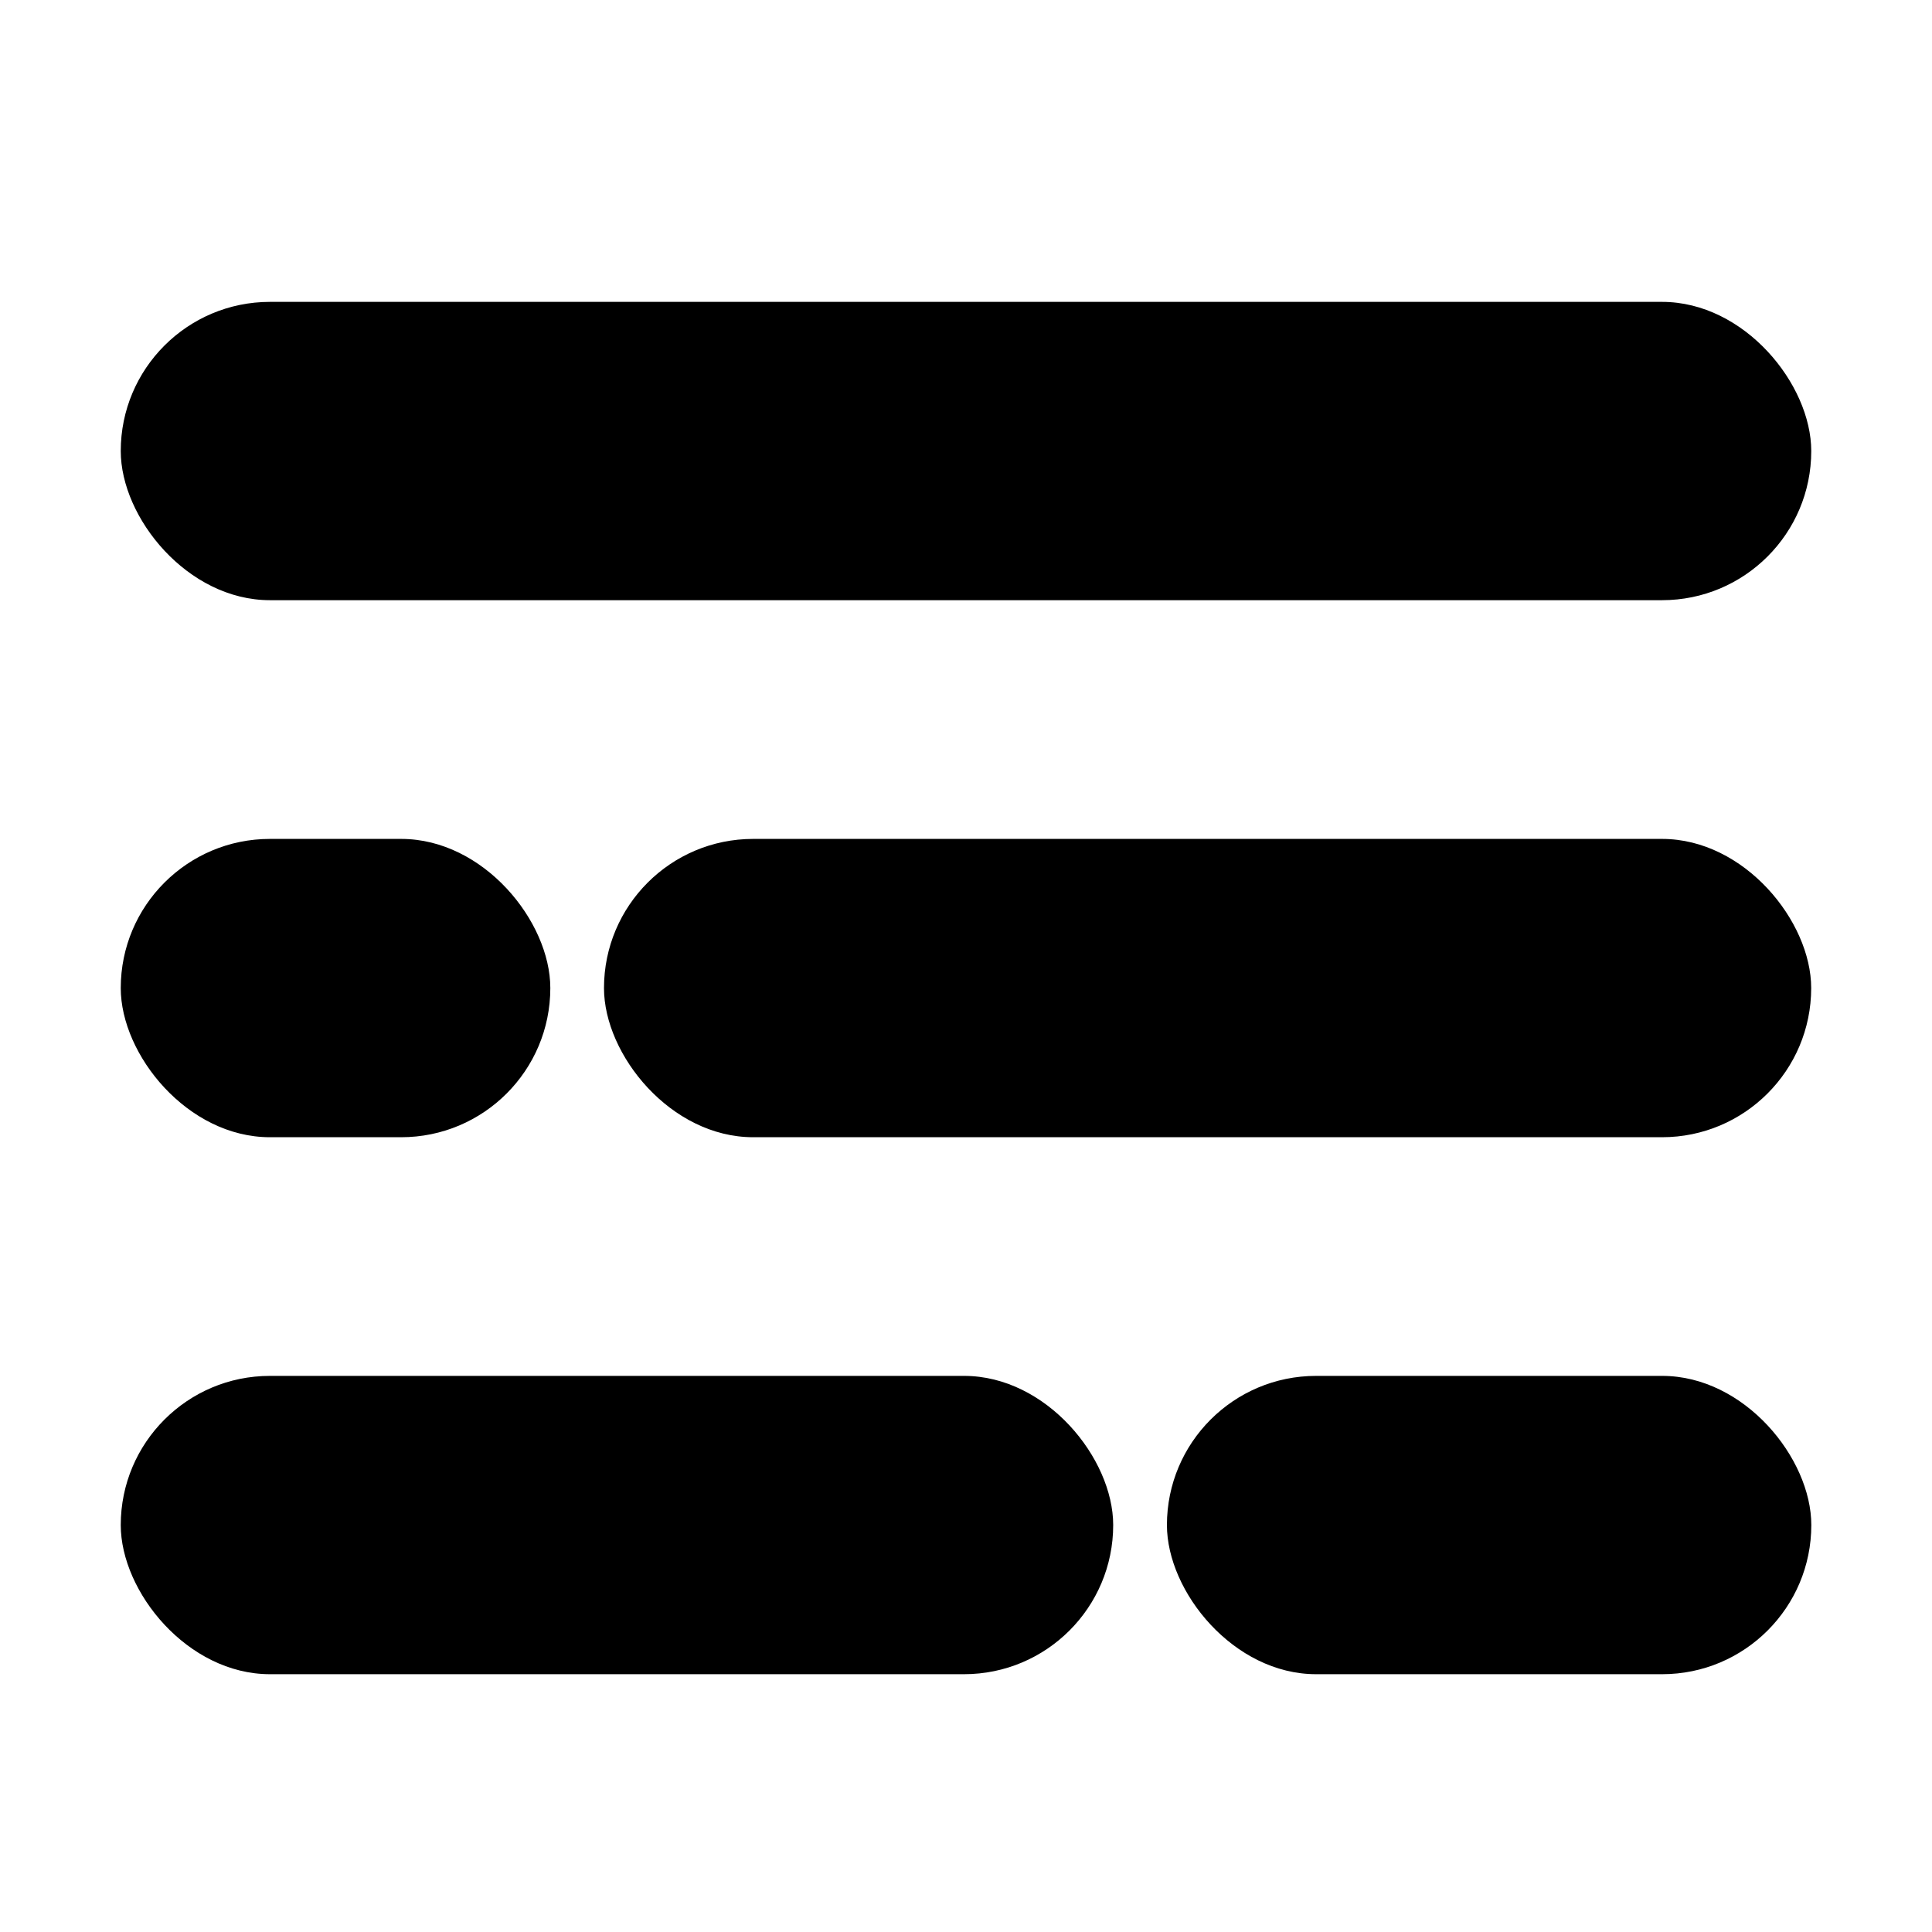
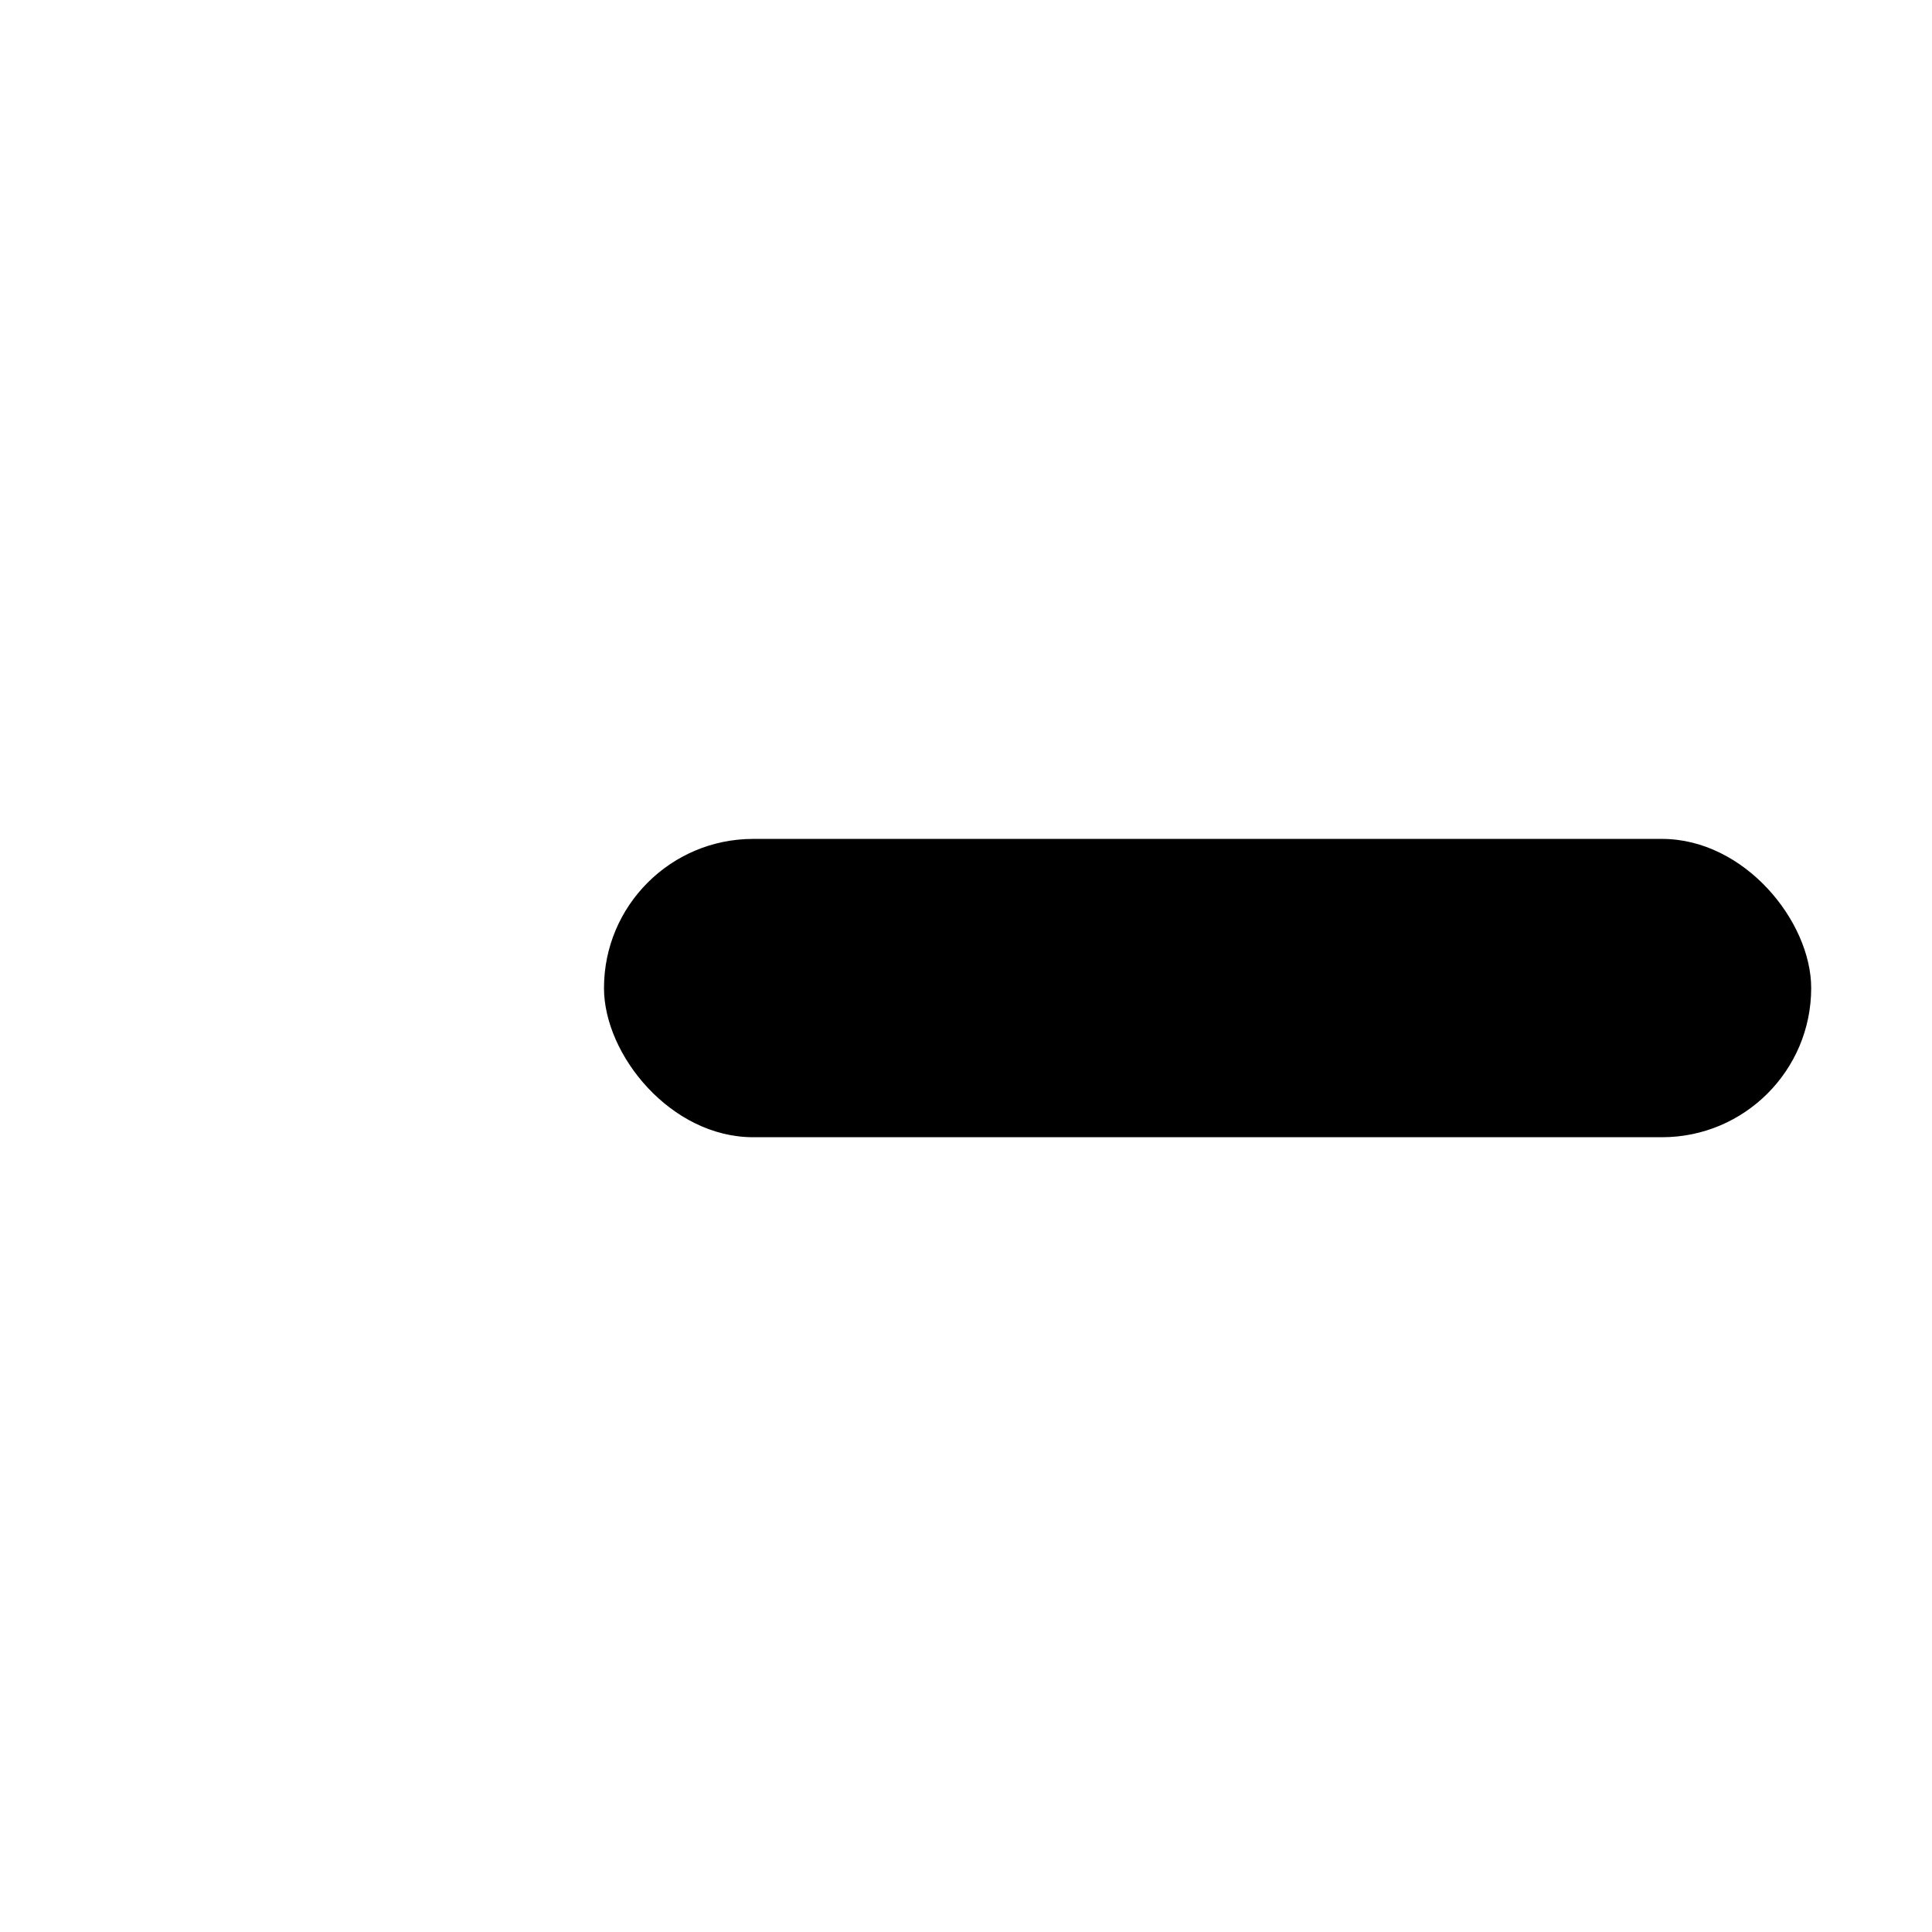
<svg xmlns="http://www.w3.org/2000/svg" width="32" height="32" fill="none">
-   <rect width="28" height="4.941" x="2" y="5" fill="#000" rx="2.471" />
-   <rect width="7.115" height="4.941" x="2" y="13.895" fill="#000" rx="2.471" />
  <rect width="19.995" height="4.941" x="10.004" y="13.895" fill="#000" rx="2.471" />
-   <rect width="16.438" height="4.941" x="2" y="22.789" fill="#000" rx="2.471" />
-   <rect width="10.673" height="4.941" x="19.328" y="22.789" fill="#000" rx="2.471" />
</svg>